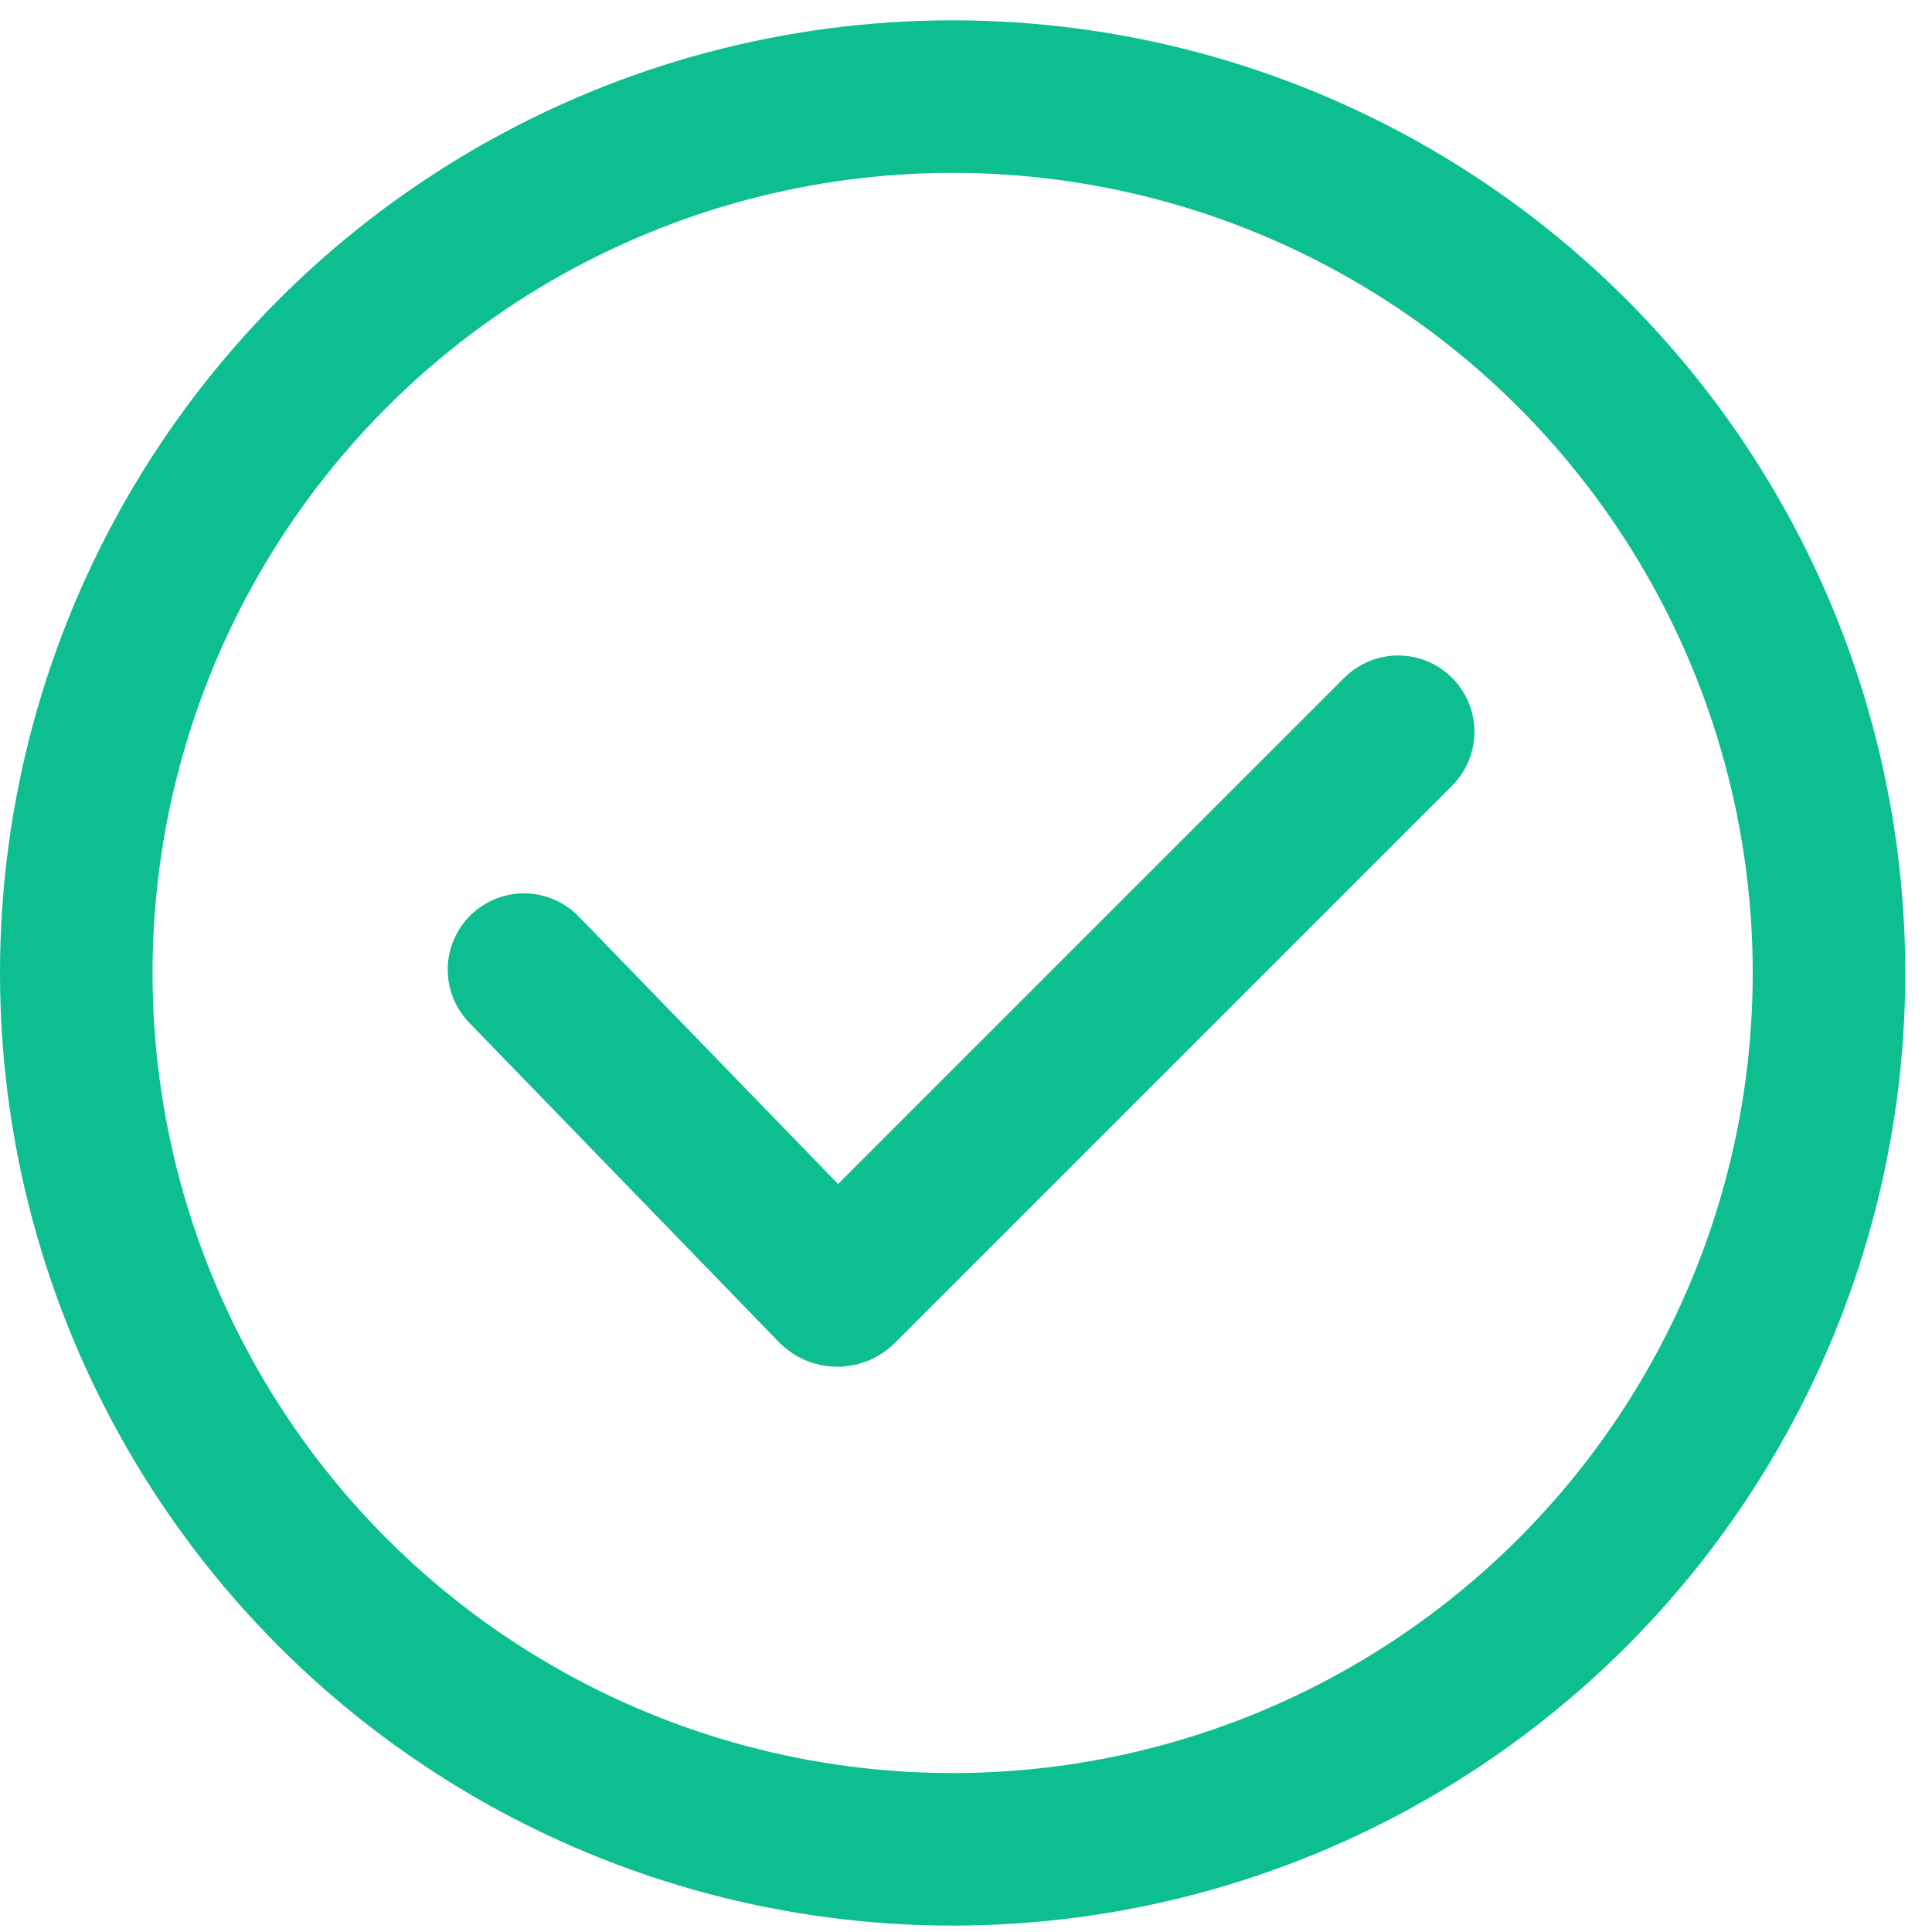
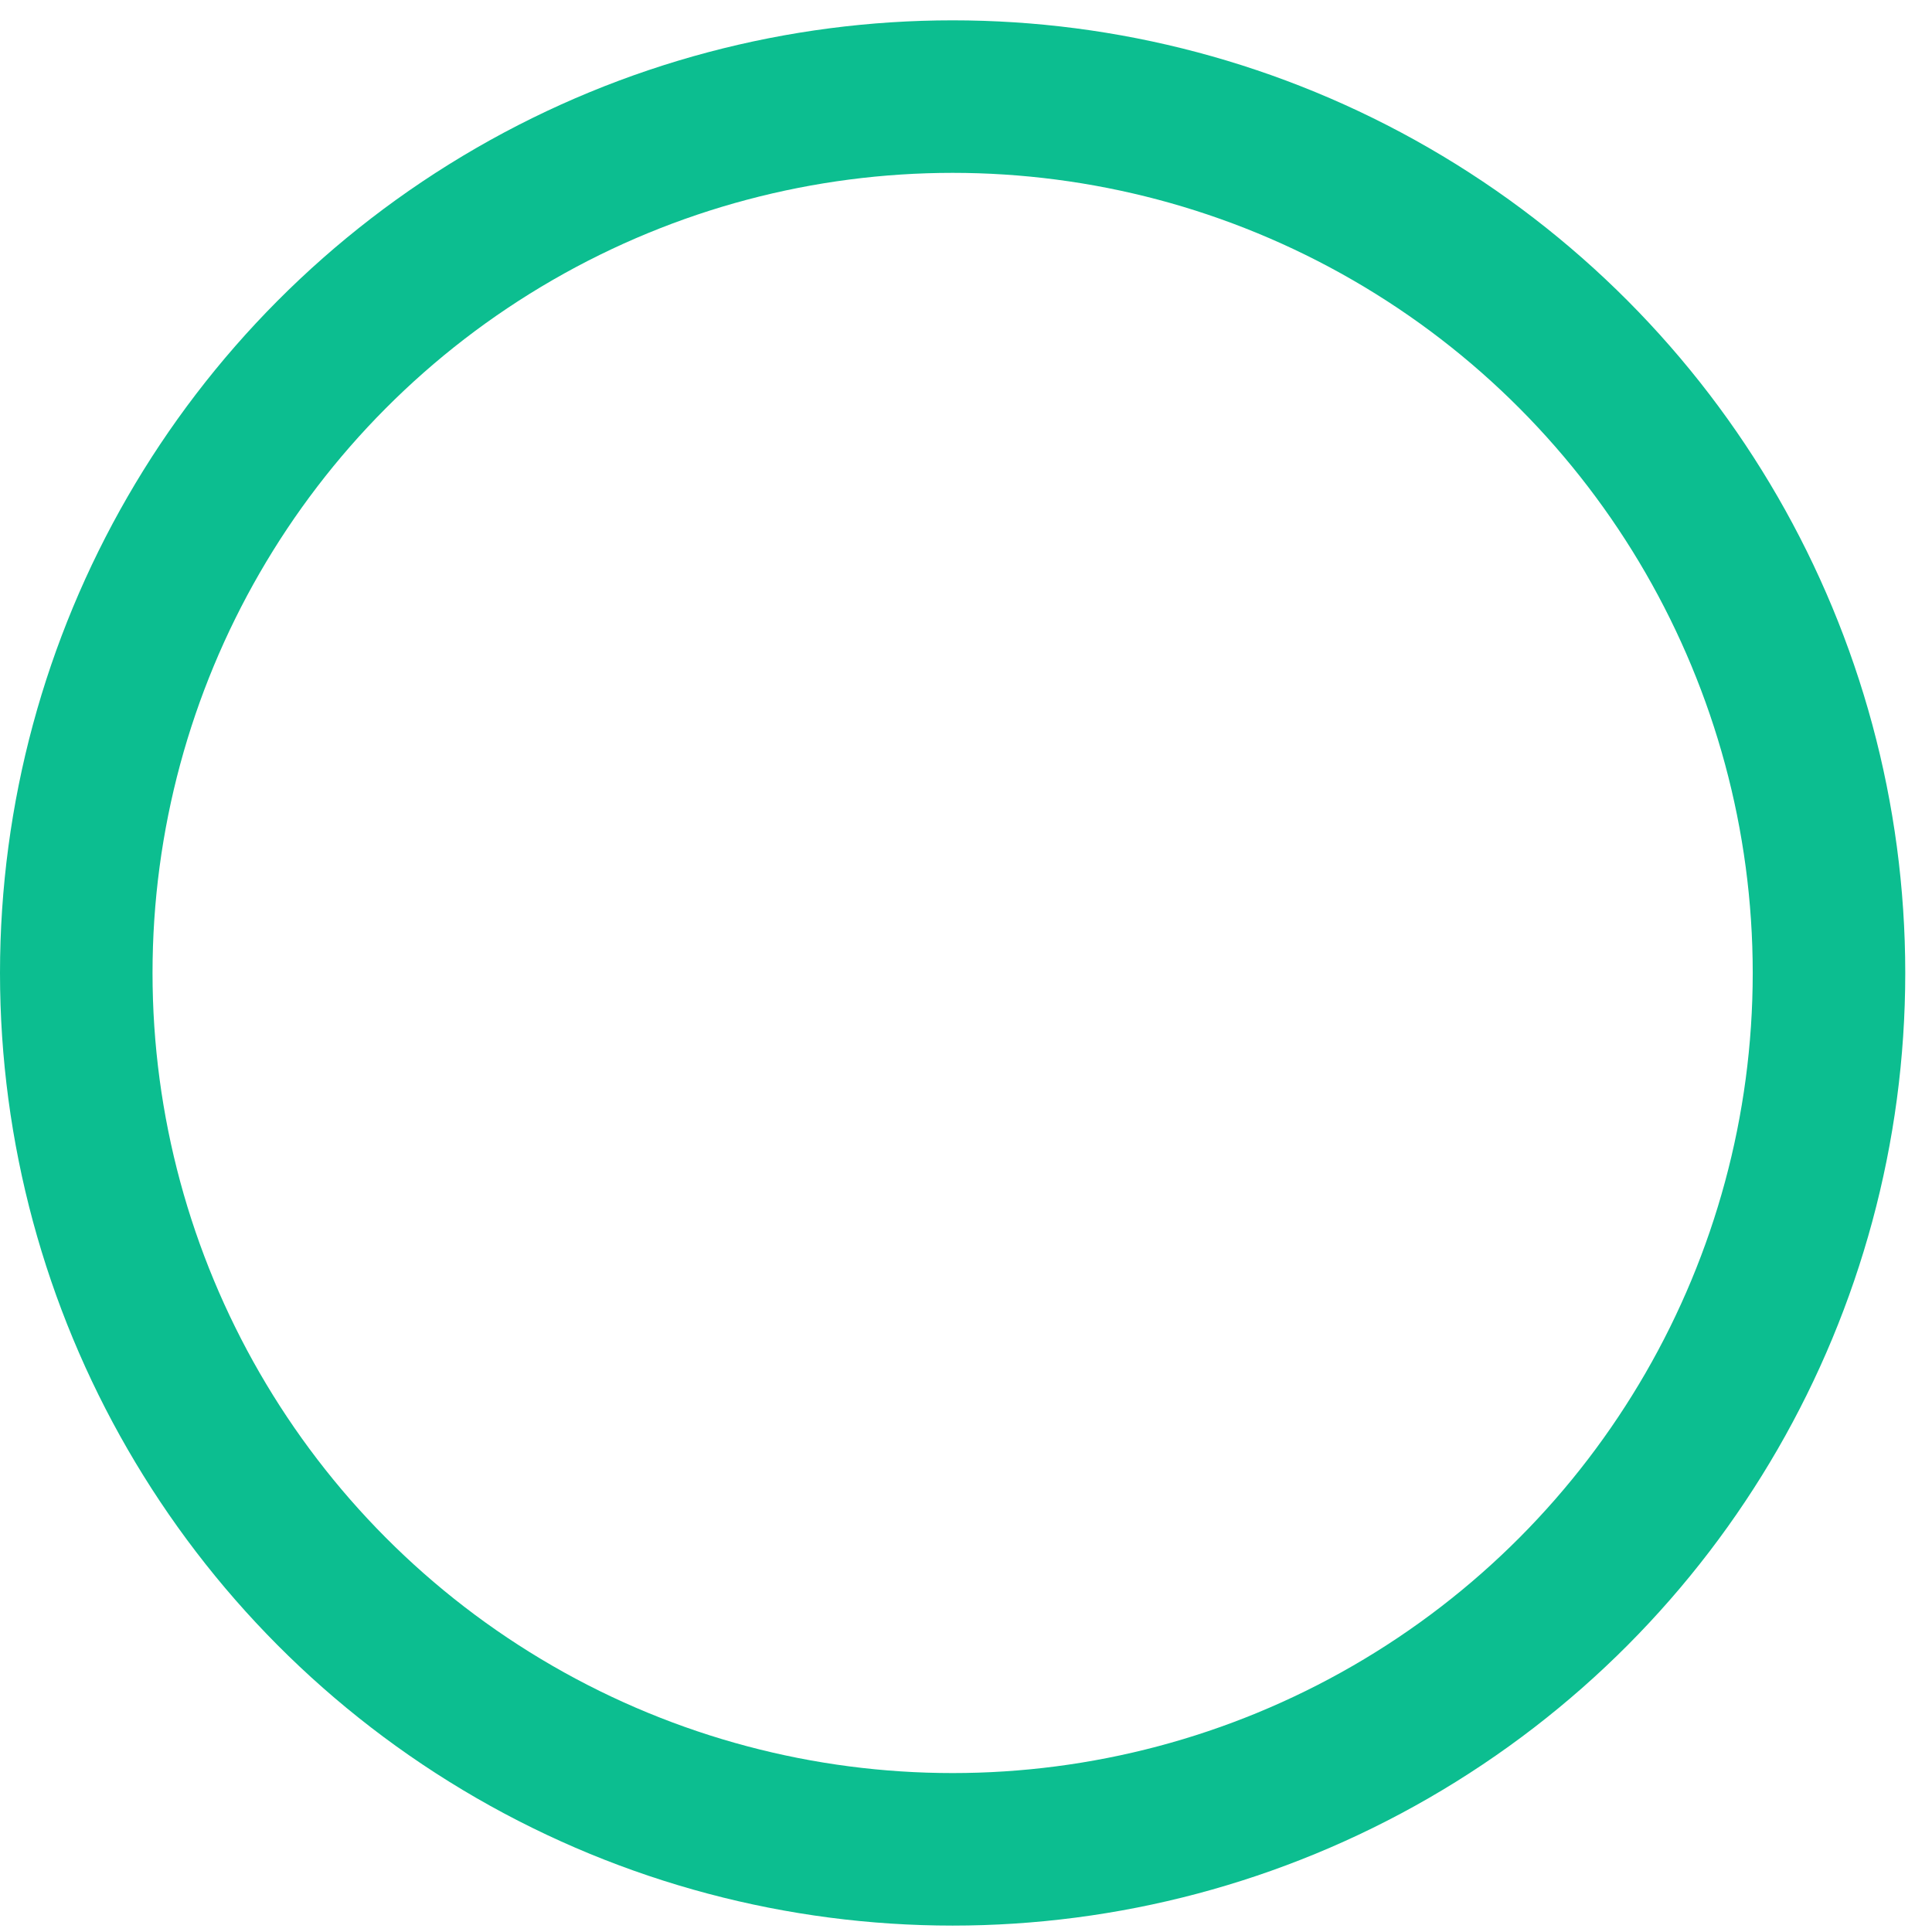
<svg xmlns="http://www.w3.org/2000/svg" width="38" height="38" viewBox="0 0 38 38" fill="none">
  <circle cx="18.737" cy="19.137" r="17.237" stroke="#0CBE90" stroke-width="3" />
-   <path d="M10.306 19.071L16.396 25.352C16.435 25.392 16.5 25.393 16.539 25.354L27.5 14.393" stroke="#0CBE90" stroke-width="3" stroke-linecap="round" />
</svg>